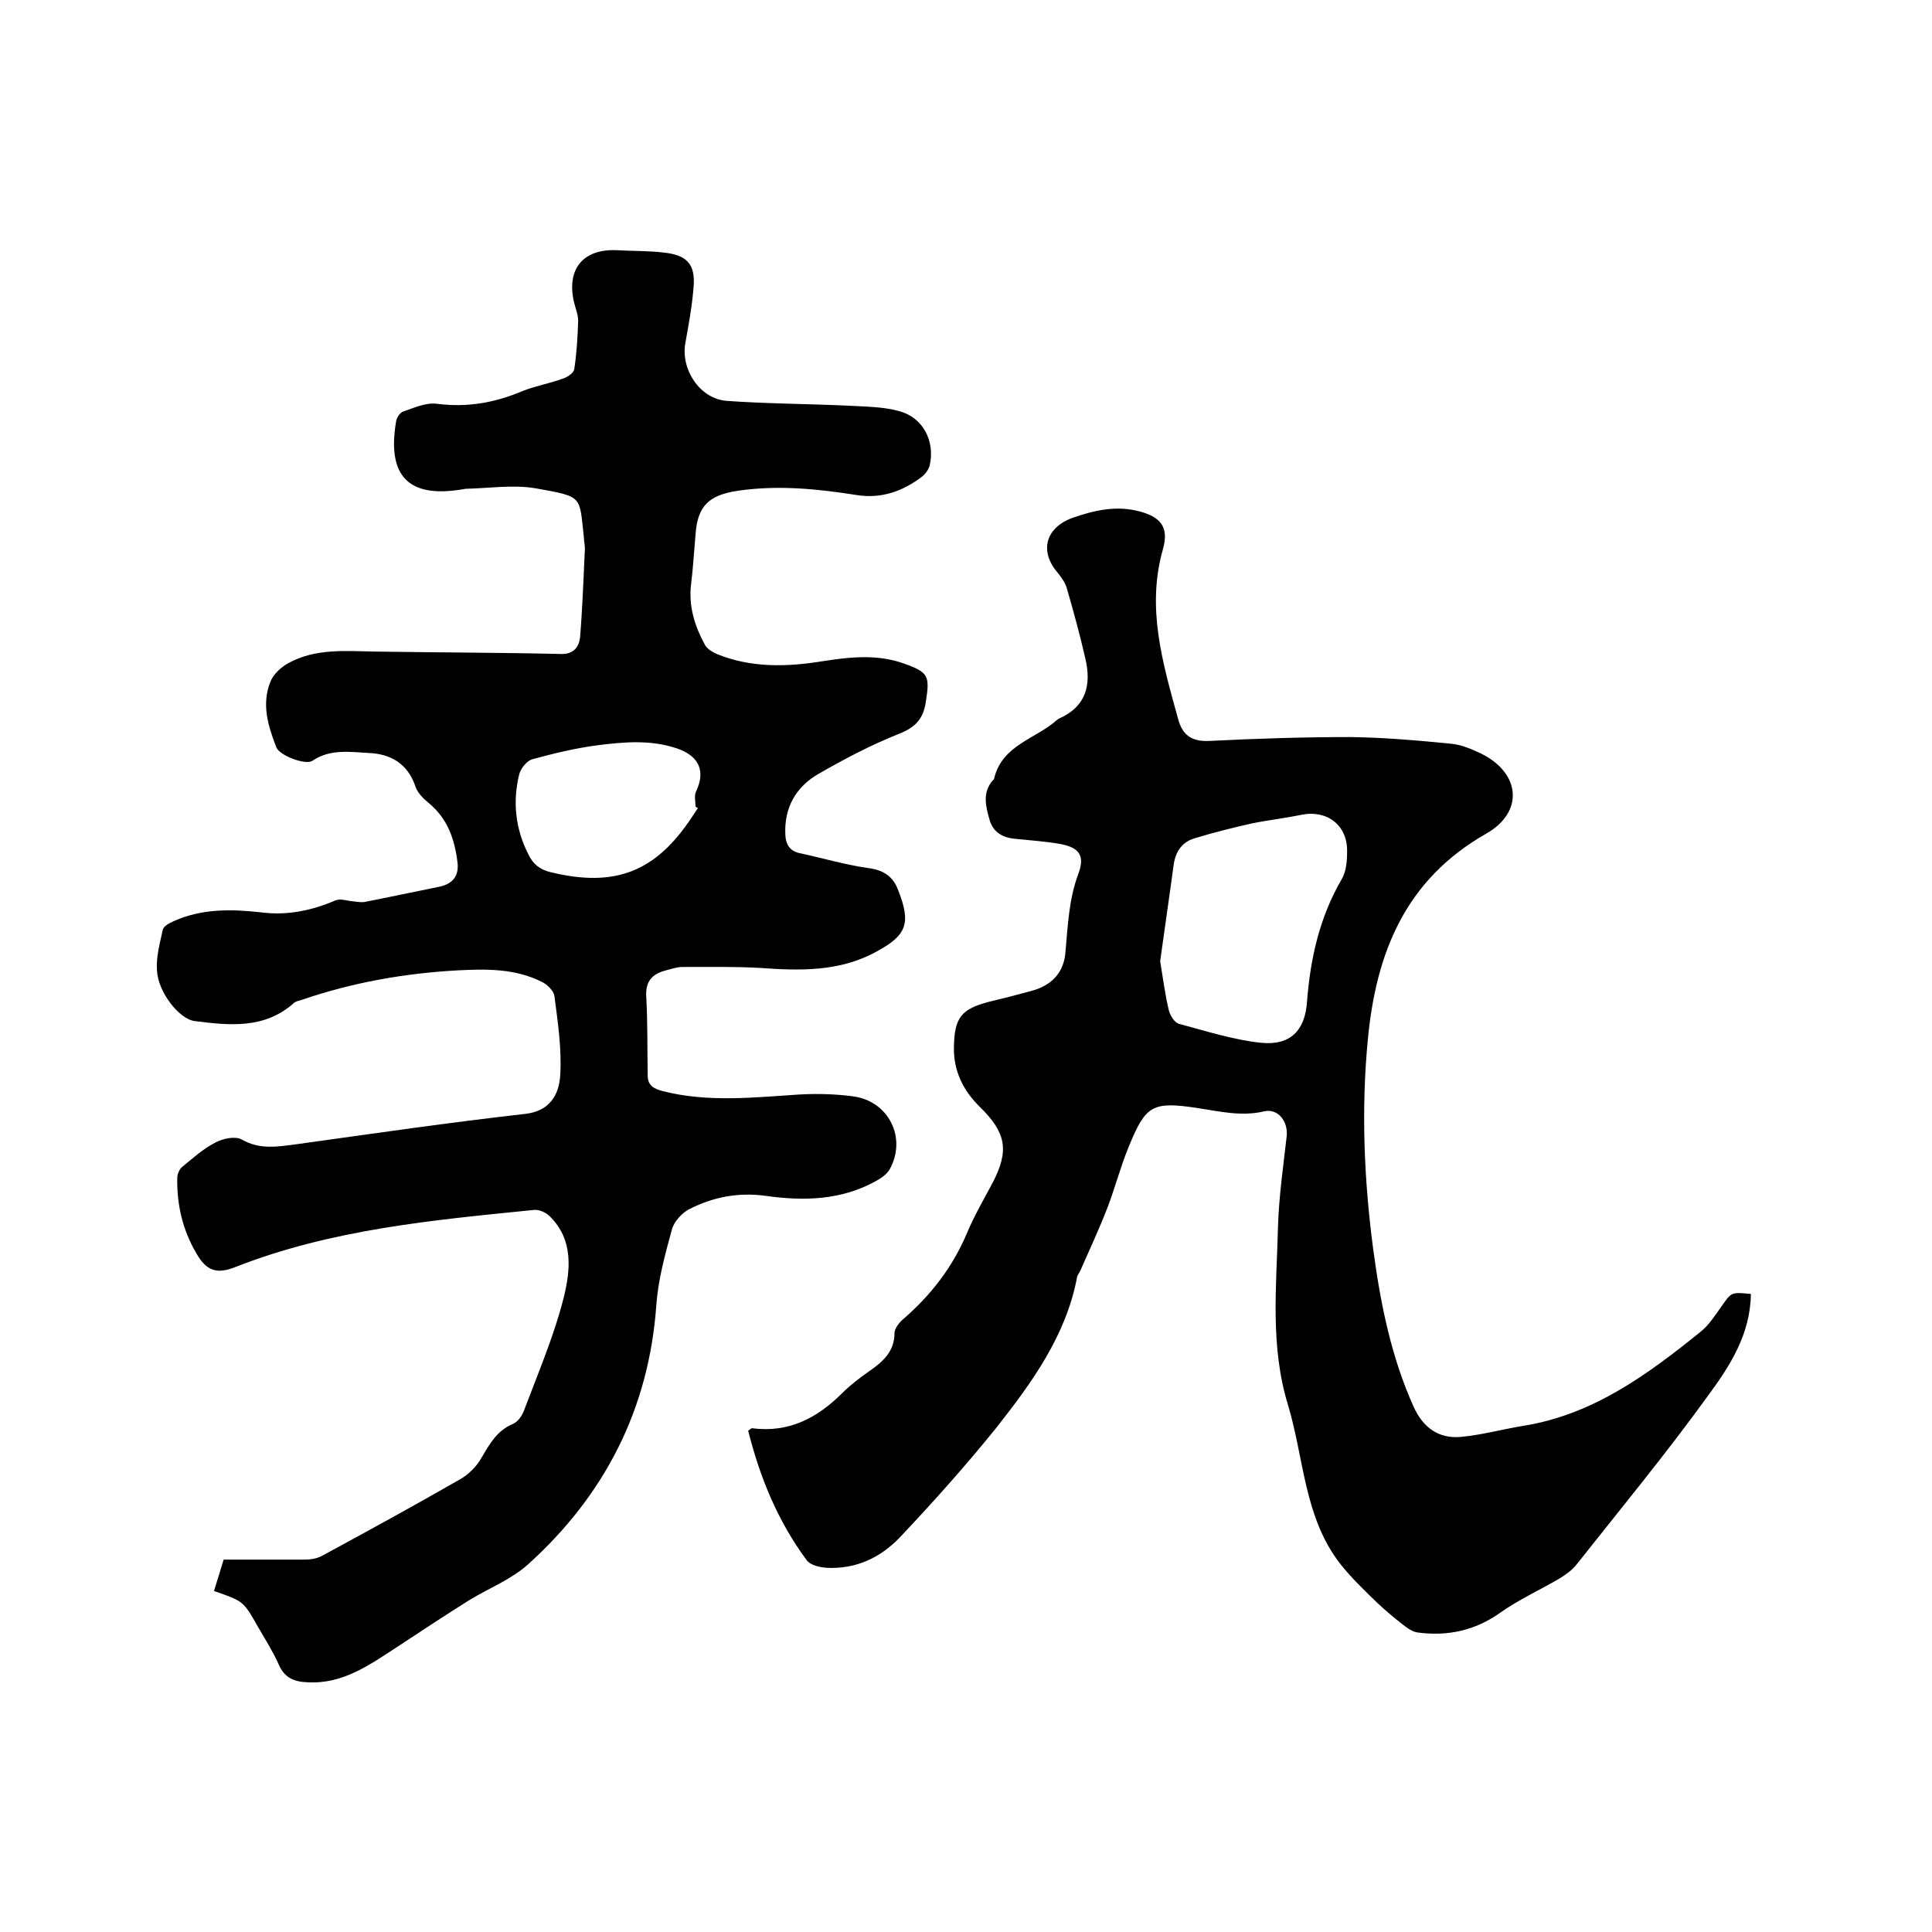
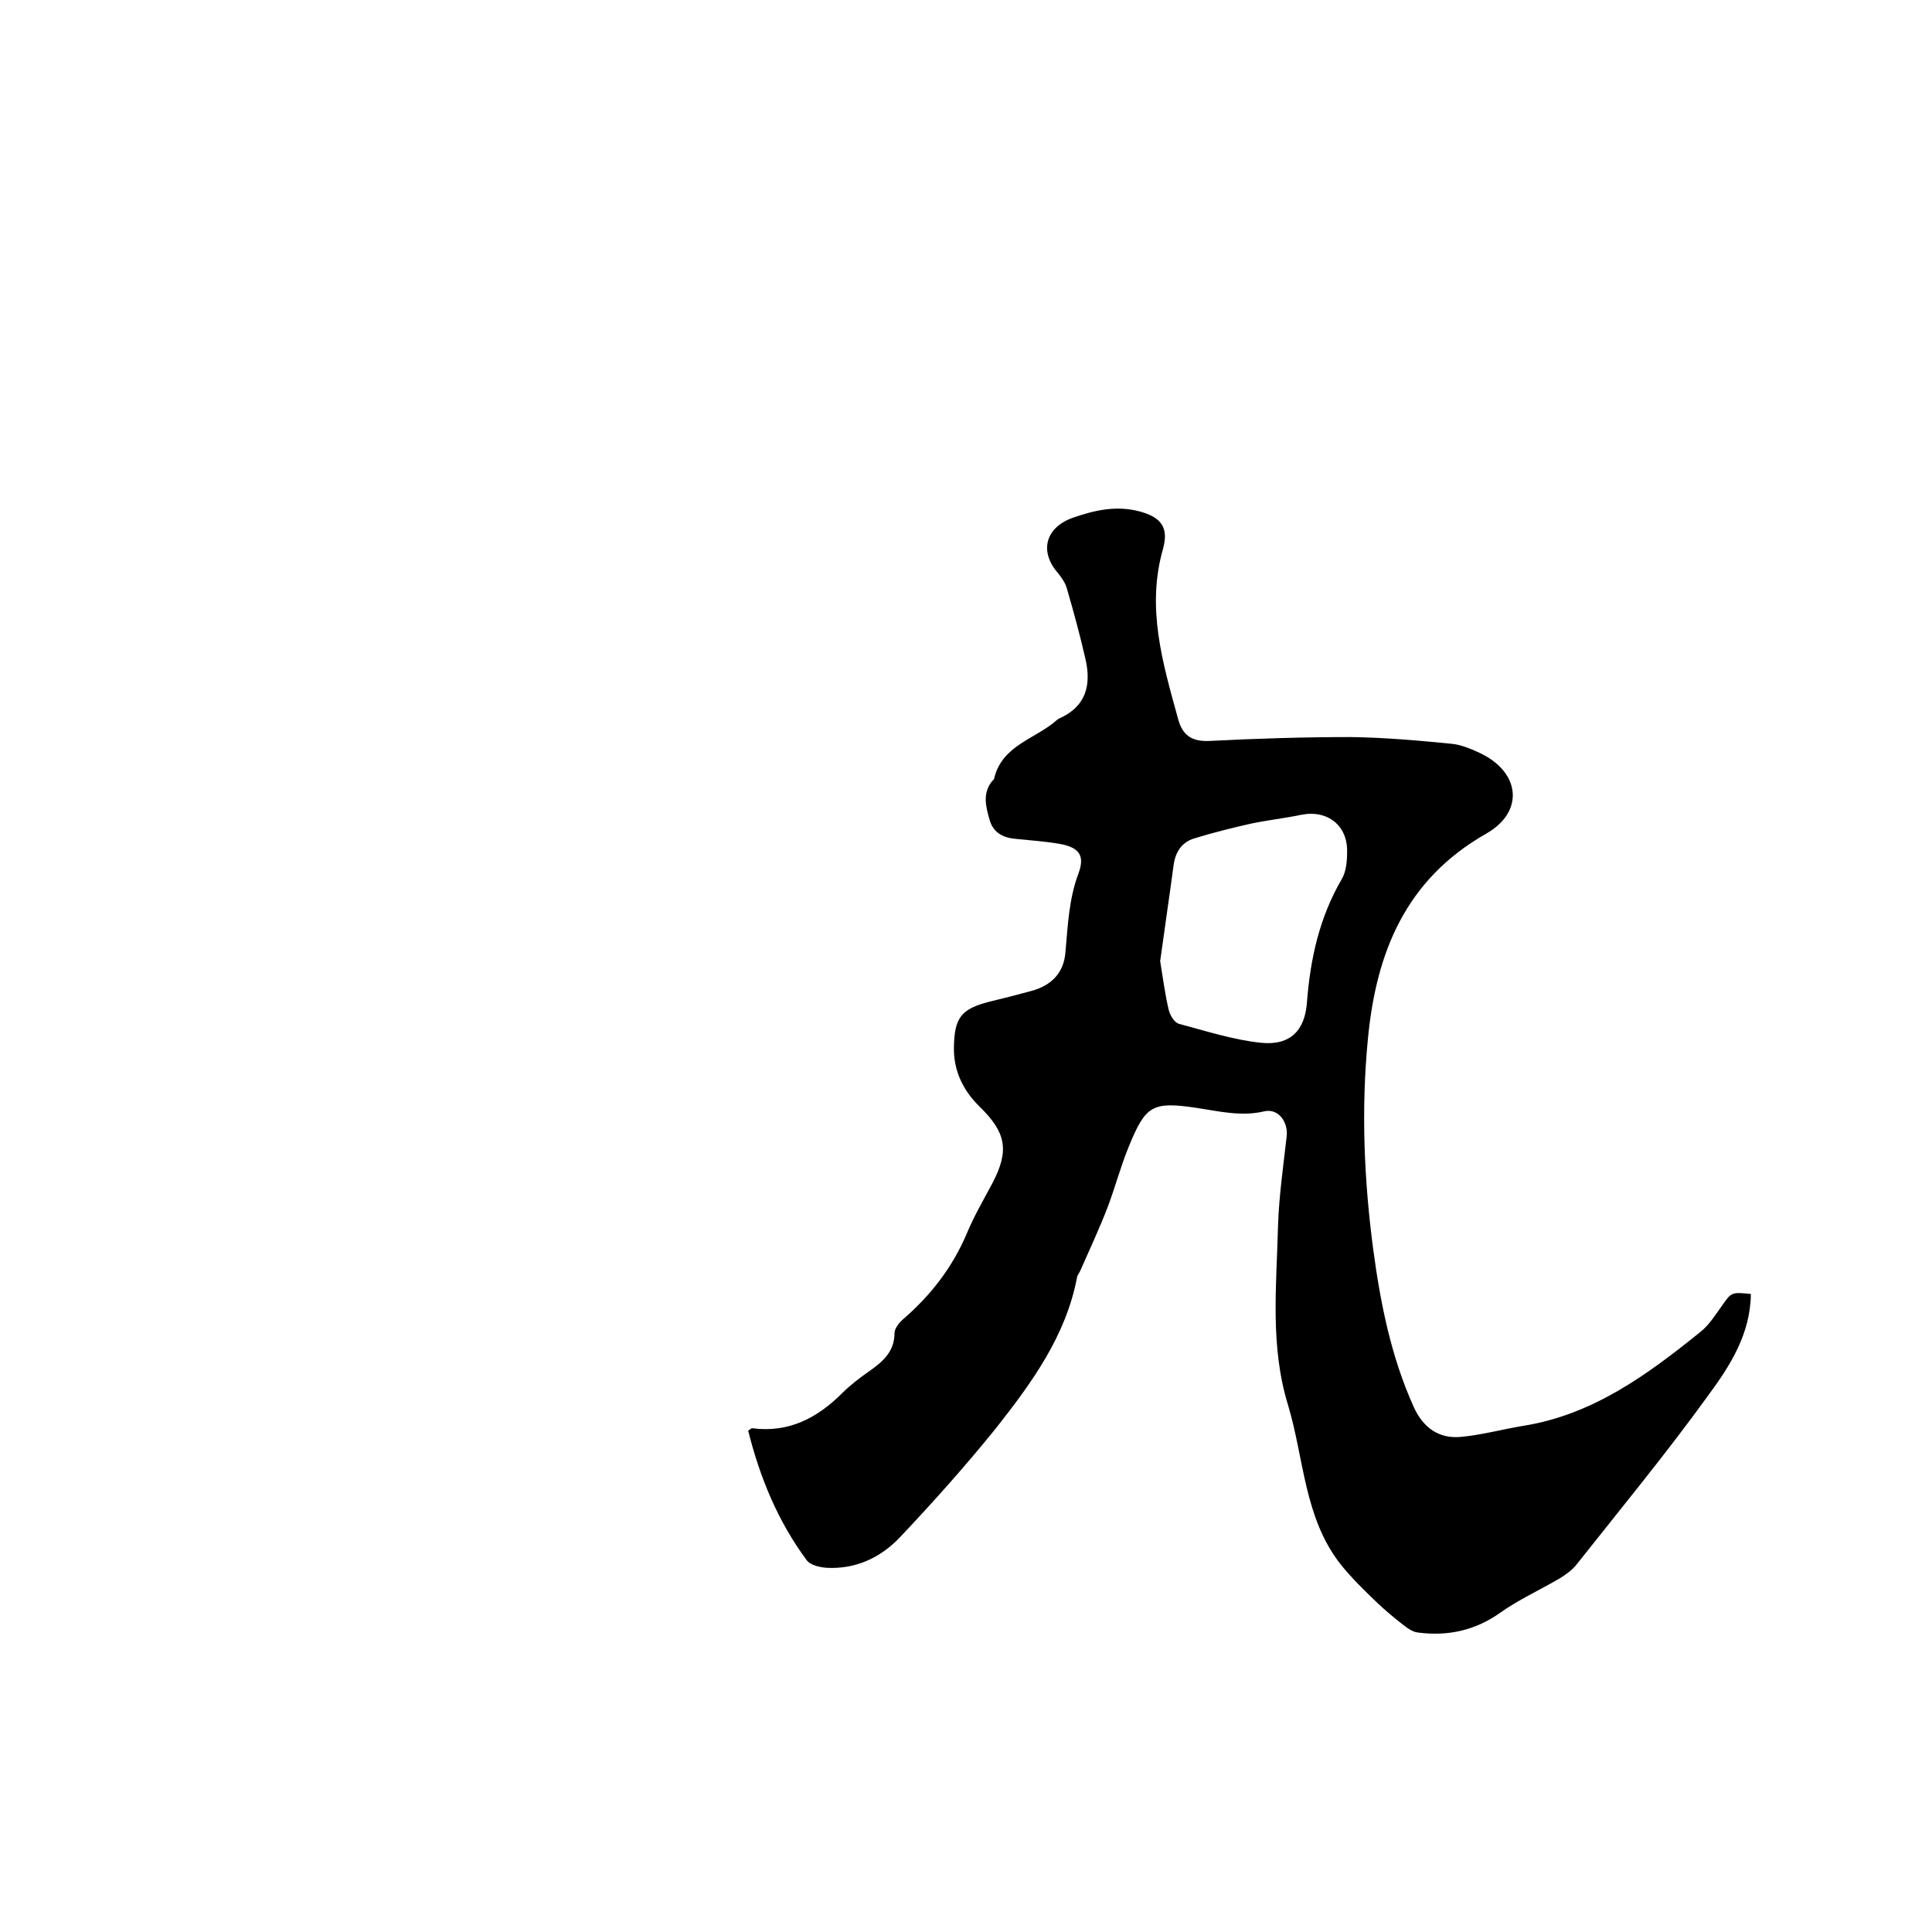
<svg xmlns="http://www.w3.org/2000/svg" enable-background="new 0 0 400 400" viewBox="0 0 400 400">
-   <path d="m44.3 329.4c.7-2.2 1.3-4.2 2-6.5h16.8c1.2 0 2.5-.2 3.6-.8 9.6-5.2 19.1-10.4 28.5-15.8 1.8-1 3.5-2.7 4.5-4.5 1.7-2.9 3.2-5.6 6.5-7 1-.4 1.9-1.7 2.3-2.8 2.9-7.7 6.2-15.4 8.2-23.3 1.4-5.7 2.1-12-2.9-16.9-.8-.8-2.2-1.4-3.2-1.3-20.9 2.1-41.9 4-61.8 11.8-4 1.6-6.1.8-8.2-2.9-2.8-4.8-4-10-3.9-15.5 0-.8.4-1.7.9-2.2 2.3-1.9 4.5-3.9 7.1-5.2 1.5-.8 4-1.3 5.3-.6 3.8 2.2 7.5 1.5 11.4 1 15.8-2.2 31.6-4.5 47.5-6.3 4.8-.6 6.9-3.8 7.1-8.2.3-5.3-.5-10.7-1.2-16.1-.1-1.1-1.5-2.5-2.6-3-5.5-2.8-11.5-2.7-17.4-2.4-11 .6-21.8 2.5-32.3 6.1-.6.2-1.3.3-1.7.7-6.1 5.4-13.3 4.6-20.5 3.7-3.2-.4-7.6-6-7.8-10.5-.2-2.8.6-5.6 1.2-8.4.2-.8 1.4-1.4 2.3-1.8 5.8-2.6 11.9-2.5 18.1-1.8 5.4.7 10.5-.4 15.4-2.5 1-.4 2.3.1 3.5.2.9.1 1.9.3 2.7.1 5.1-1 10.2-2.1 15.2-3.1 2.9-.6 4.2-2.3 3.8-5.2-.6-4.8-2.1-9-6-12.2-1.1-.9-2.3-2.1-2.7-3.4-1.6-4.7-5.1-6.7-9.6-6.9-3.9-.2-8-.9-11.7 1.6-1.4 1-6.9-1.1-7.5-2.8-1.7-4.4-3.1-8.9-1.2-13.6.6-1.5 2.2-3 3.7-3.8 5.6-3.1 11.8-2.5 18-2.4 12.8.2 25.6.2 38.4.5 2.7.1 3.8-1.5 4-3.5.5-6.1.7-12.2 1-18.3 0-.7-.2-1.5-.2-2.2-1-8.8 0-8.5-10-10.3-4.7-.8-9.7 0-14.5.1-.2 0-.4.1-.6.1-11.2 1.9-15.7-2.7-13.8-14 .1-.8.8-1.9 1.5-2.1 2.3-.8 4.7-1.9 7-1.6 6.2.8 11.9-.2 17.6-2.6 2.7-1.1 5.7-1.6 8.4-2.6 1-.3 2.3-1.2 2.4-2 .5-3.3.7-6.6.8-10 0-1.3-.6-2.7-.9-4-1.5-6.8 2-10.9 8.9-10.6 3.3.2 6.6.1 9.8.5 4.7.5 6.5 2.4 6.1 7.1-.3 3.9-1 7.7-1.7 11.6-1 5.5 3 11.6 8.6 12 8.4.6 16.9.6 25.3 1 3.5.2 7 .2 10.3 1.1 5 1.3 7.5 6.2 6.4 11.2-.2.8-.8 1.7-1.5 2.3-4 3.1-8.5 4.7-13.6 3.9-8.2-1.3-16.3-2.1-24.6-.9-6 .9-8.4 3.1-8.8 9.1-.3 3.4-.5 6.8-.9 10.1-.6 4.6.7 8.8 2.9 12.8.5.8 1.5 1.4 2.4 1.8 7.1 2.9 14.5 2.7 21.9 1.5 5.7-.9 11.4-1.5 16.9.5 5.1 1.8 5.3 2.6 4.5 7.8-.5 3.5-2 5.3-5.5 6.7-5.8 2.3-11.3 5.2-16.7 8.3-4.7 2.7-7.2 7-6.9 12.7.1 1.8.8 3.2 2.8 3.7 4.7 1 9.4 2.4 14.2 3.1 3.3.4 5.3 1.7 6.4 4.7 2.6 6.7 1.8 9.2-4.5 12.6-7.6 4.2-15.8 4-24.1 3.4-5.4-.3-10.7-.2-16.1-.2-1.1 0-2.3.4-3.4.7-2.7.7-4.3 2.1-4.1 5.4.3 5.5.2 11 .3 16.4 0 1.9 1.1 2.7 3.1 3.2 9.4 2.4 18.9 1.3 28.4.7 3.7-.2 7.4-.1 11.1.4 7.3 1 11.1 8.6 7.5 15.1-.6 1-1.7 1.8-2.8 2.4-7.2 4-14.9 4.2-22.8 3.1-5.6-.8-11 .2-16 2.8-1.5.8-3.1 2.6-3.5 4.2-1.4 5.1-2.8 10.2-3.2 15.4-1.5 21.7-10.7 39.6-26.7 54-3.4 3-7.9 4.8-11.9 7.2-5.1 3.2-10.1 6.5-15.1 9.8-5.7 3.7-11.2 7.7-18.5 7.3-2.8-.1-4.8-.9-6-3.7-1.2-2.7-2.8-5.2-4.3-7.8-3-5.3-3-5.3-9.1-7.4zm100.2-162.1c-.2-.1-.4-.2-.5-.3 0-1-.3-2.3.1-3.1 2-4.2.7-7.3-3.8-8.9-5.5-1.9-11.1-1.4-16.6-.7-4.6.6-9.1 1.7-13.5 2.9-1.1.3-2.4 1.9-2.7 3.1-1.4 5.7-.8 11.3 1.9 16.6 1 2.1 2.5 3.2 4.7 3.7 13.3 3.2 21.7-.1 29.2-11.5.4-.6.8-1.2 1.2-1.8z" />
  <path d="m362.5 267.9c-.1 8.4-4.4 15-8.9 21.1-8.6 11.9-18 23.3-27.1 34.8-.9 1.2-2.3 2.2-3.6 3-4.1 2.4-8.5 4.4-12.3 7.1-5.2 3.7-10.9 4.9-17 4.1-1.1-.1-2.2-.9-3.1-1.6-1.8-1.4-3.6-2.9-5.3-4.5-2.7-2.6-5.4-5.2-7.7-8.1-7.5-9.6-7.5-21.8-10.8-32.8-3.8-12.3-2.4-24.8-2.1-37.2.2-6.2 1.1-12.4 1.8-18.6.3-3-1.8-5.8-4.7-5.1-4.7 1.1-9.2 0-13.8-.7-9.3-1.4-10.7-.6-14.2 8-1.7 4.1-2.8 8.4-4.4 12.6-1.7 4.4-3.7 8.7-5.6 13-.2.5-.6.9-.7 1.4-2.3 12.2-9.4 21.9-16.8 31.3-6.3 7.8-13 15.3-19.9 22.6-4 4.2-9.1 6.6-15.1 6.3-1.4-.1-3.4-.5-4.2-1.6-6-8.1-9.7-17.2-12.1-26.8.5-.3.6-.5.8-.5 7.6 1 13.5-2.1 18.7-7.3 1.7-1.7 3.7-3.2 5.7-4.6 2.7-1.9 5.1-4 5.1-7.8 0-.9.9-2.1 1.7-2.8 5.8-5 10.3-10.8 13.3-17.9 1.5-3.6 3.5-7 5.3-10.4 3.5-6.7 2.8-10.4-2.6-15.7-3.5-3.4-5.5-7.5-5.4-12.4.1-6.1 1.5-7.9 7.3-9.4 2.9-.7 5.7-1.4 8.6-2.2 4.2-1.1 6.9-3.7 7.2-8.2.5-5.5.7-10.9 2.7-16.2 1.4-3.8 0-5.4-4-6.1-2.9-.5-5.9-.7-8.8-1-2.7-.2-4.8-1.2-5.6-3.9-.8-2.8-1.6-5.7.7-8.3.1-.1.2-.1.2-.2 1.6-7.1 8.7-8.3 13.1-12.3.1-.1.2-.1.3-.2 5.7-2.5 6.8-7 5.5-12.5-1.1-4.8-2.4-9.6-3.8-14.4-.3-1.2-1.1-2.3-1.9-3.3-3.9-4.5-2.5-9.4 3.1-11.4 4.6-1.6 9.1-2.6 13.9-1.3 4.4 1.2 6 3.3 4.8 7.7-3.5 12.2-.1 23.6 3.1 35.2.9 3.4 2.8 4.8 6.6 4.6 9.7-.5 19.5-.8 29.2-.8 7 .1 13.9.7 20.9 1.4 2 .2 4.1 1.1 6 2 8.2 4 9 12.1 1.1 16.6-16.7 9.5-22.8 24.6-24.5 42.6-1.4 14.5-.8 29 1.1 43.4 1.5 11.2 3.7 22.3 8.4 32.7 1.9 4.2 5.1 6.6 9.7 6.2 4.4-.4 8.7-1.6 13-2.3 14.4-2.3 25.7-10.6 36.6-19.4 1.8-1.4 3.1-3.5 4.4-5.3 2.1-3 2-3 6.1-2.6zm-122.3-68.9c.6 3.6 1 6.9 1.8 10.2.3 1.1 1.2 2.6 2.2 2.8 5.6 1.5 11.2 3.3 16.9 3.9 6 .6 9.1-2.5 9.5-8.5.7-9 2.6-17.5 7.2-25.4.9-1.5 1.1-3.7 1.1-5.5.2-5.6-4.1-8.9-9.5-7.8-3.4.7-6.9 1.1-10.3 1.8-4 .9-8 1.9-11.9 3.1-2.5.8-3.8 2.7-4.2 5.4-.9 6.7-1.9 13.4-2.8 20z" />
</svg>